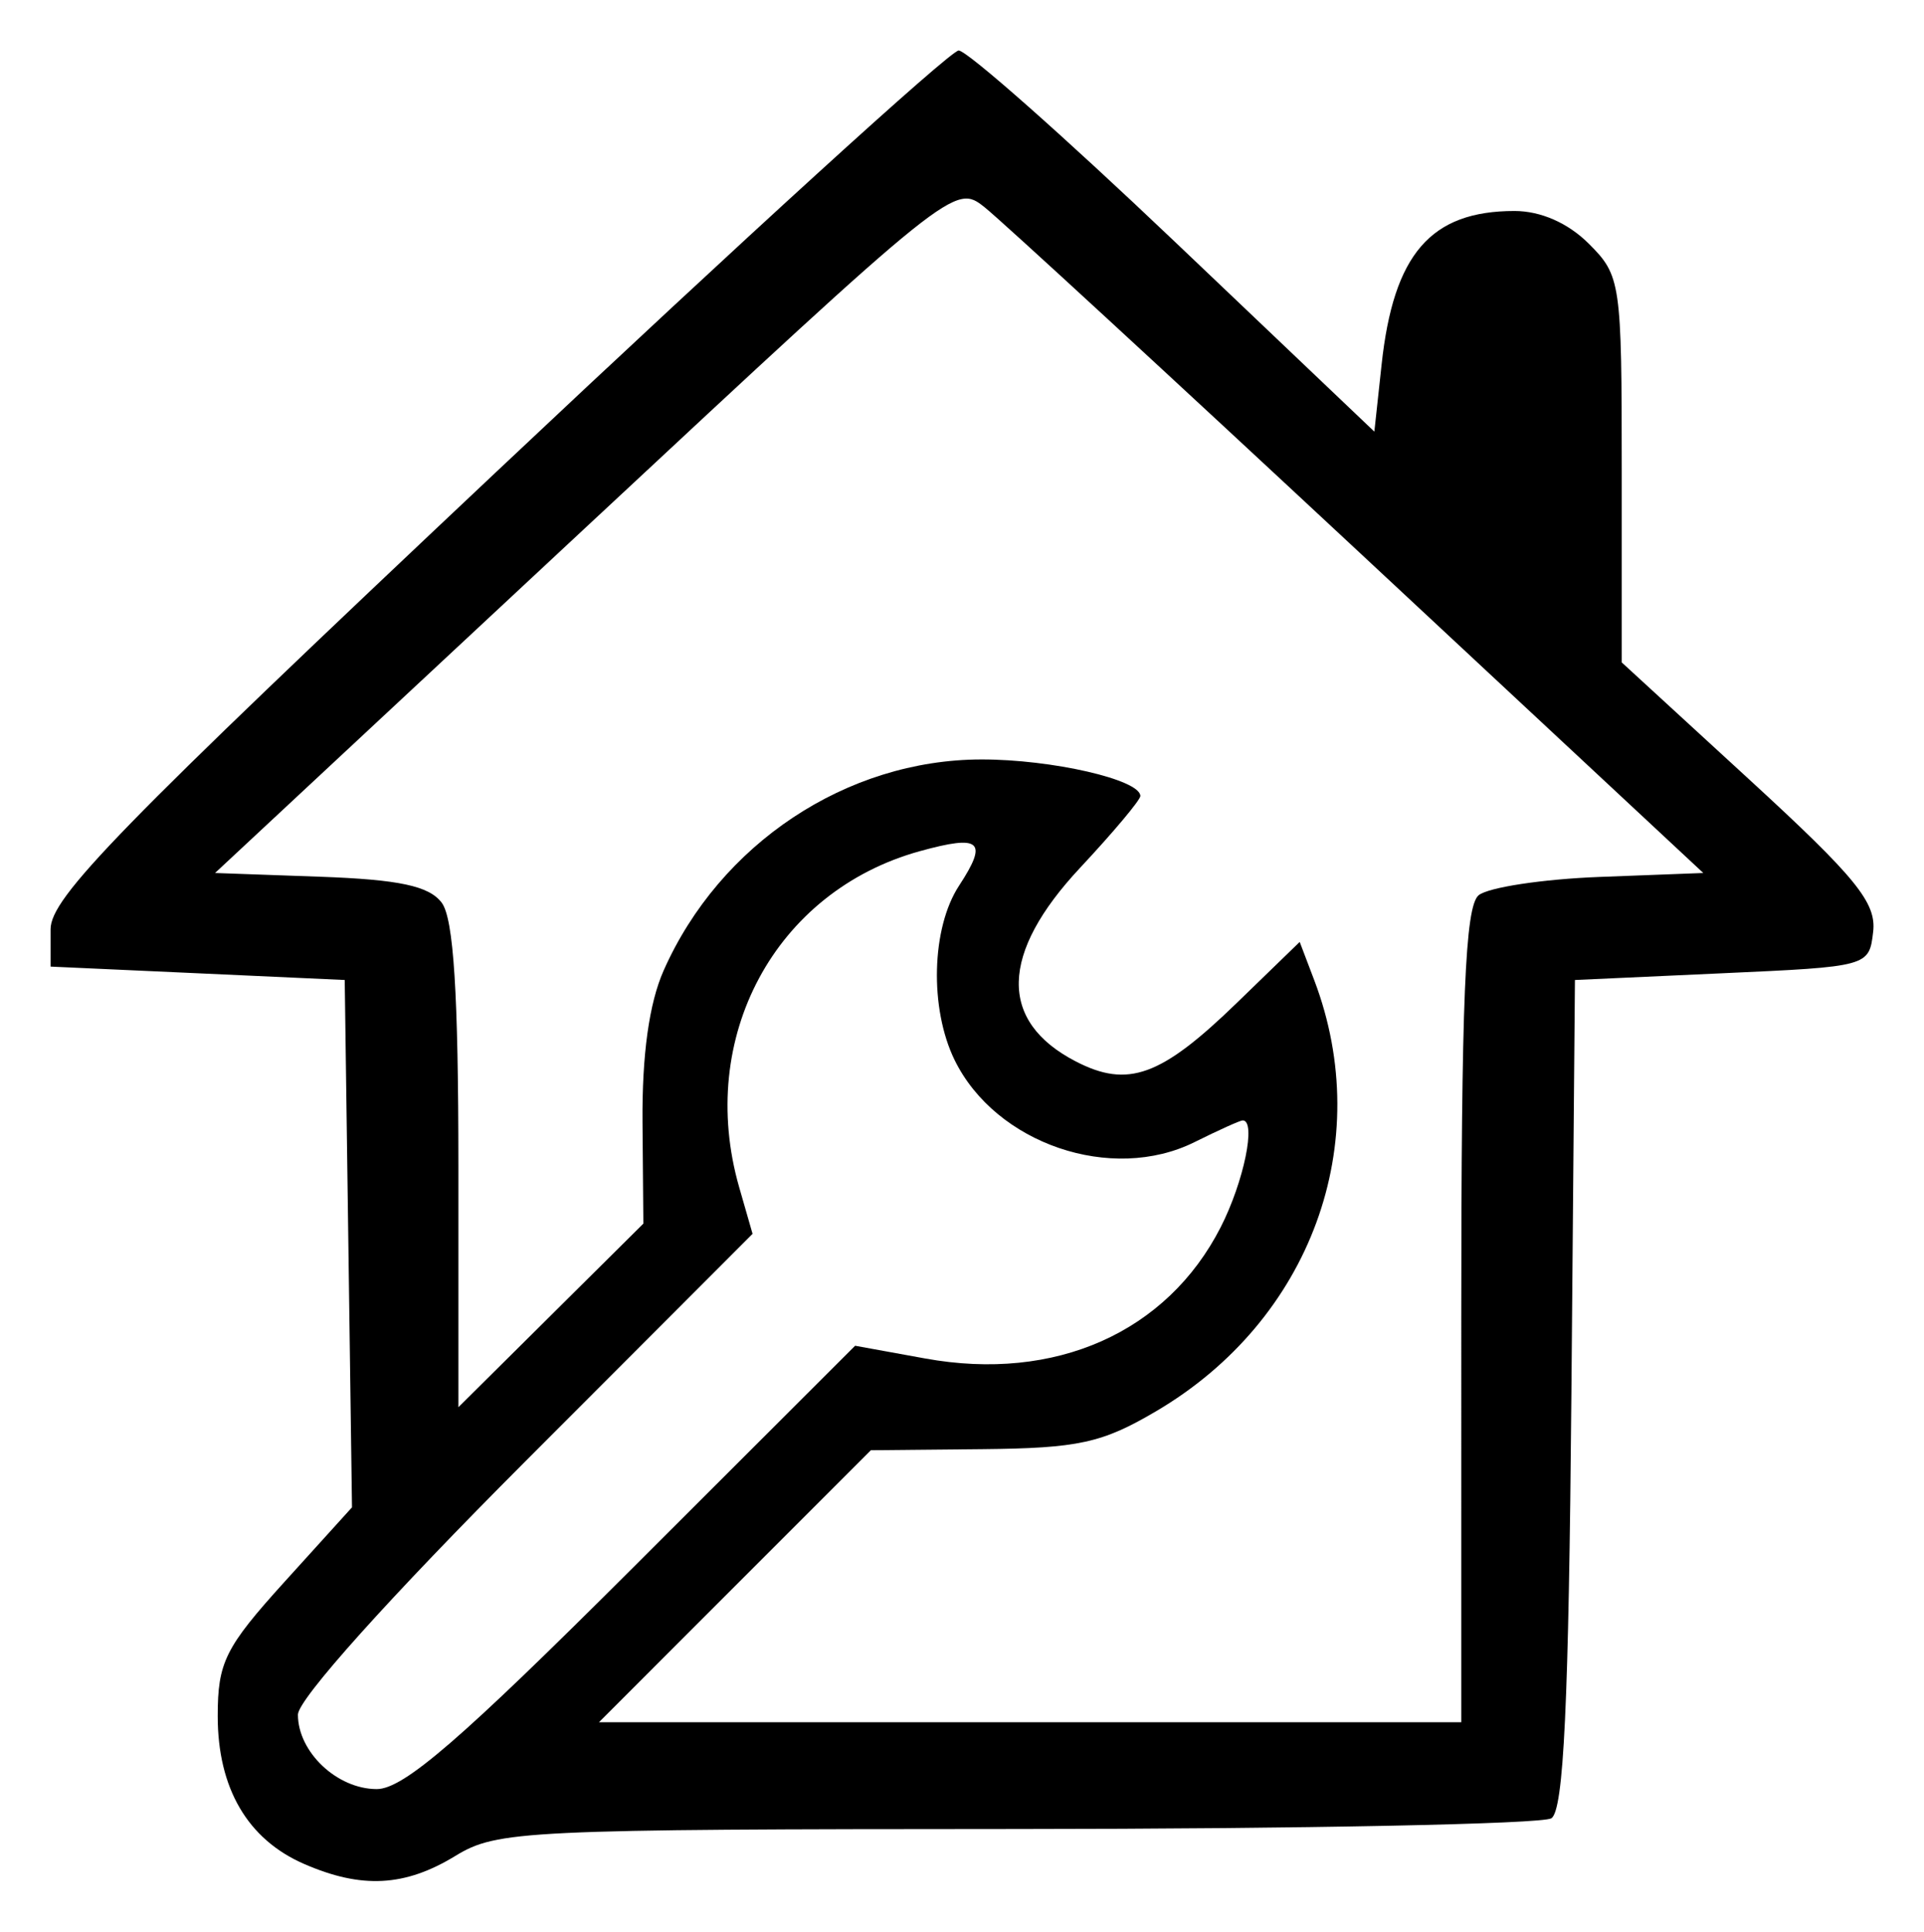
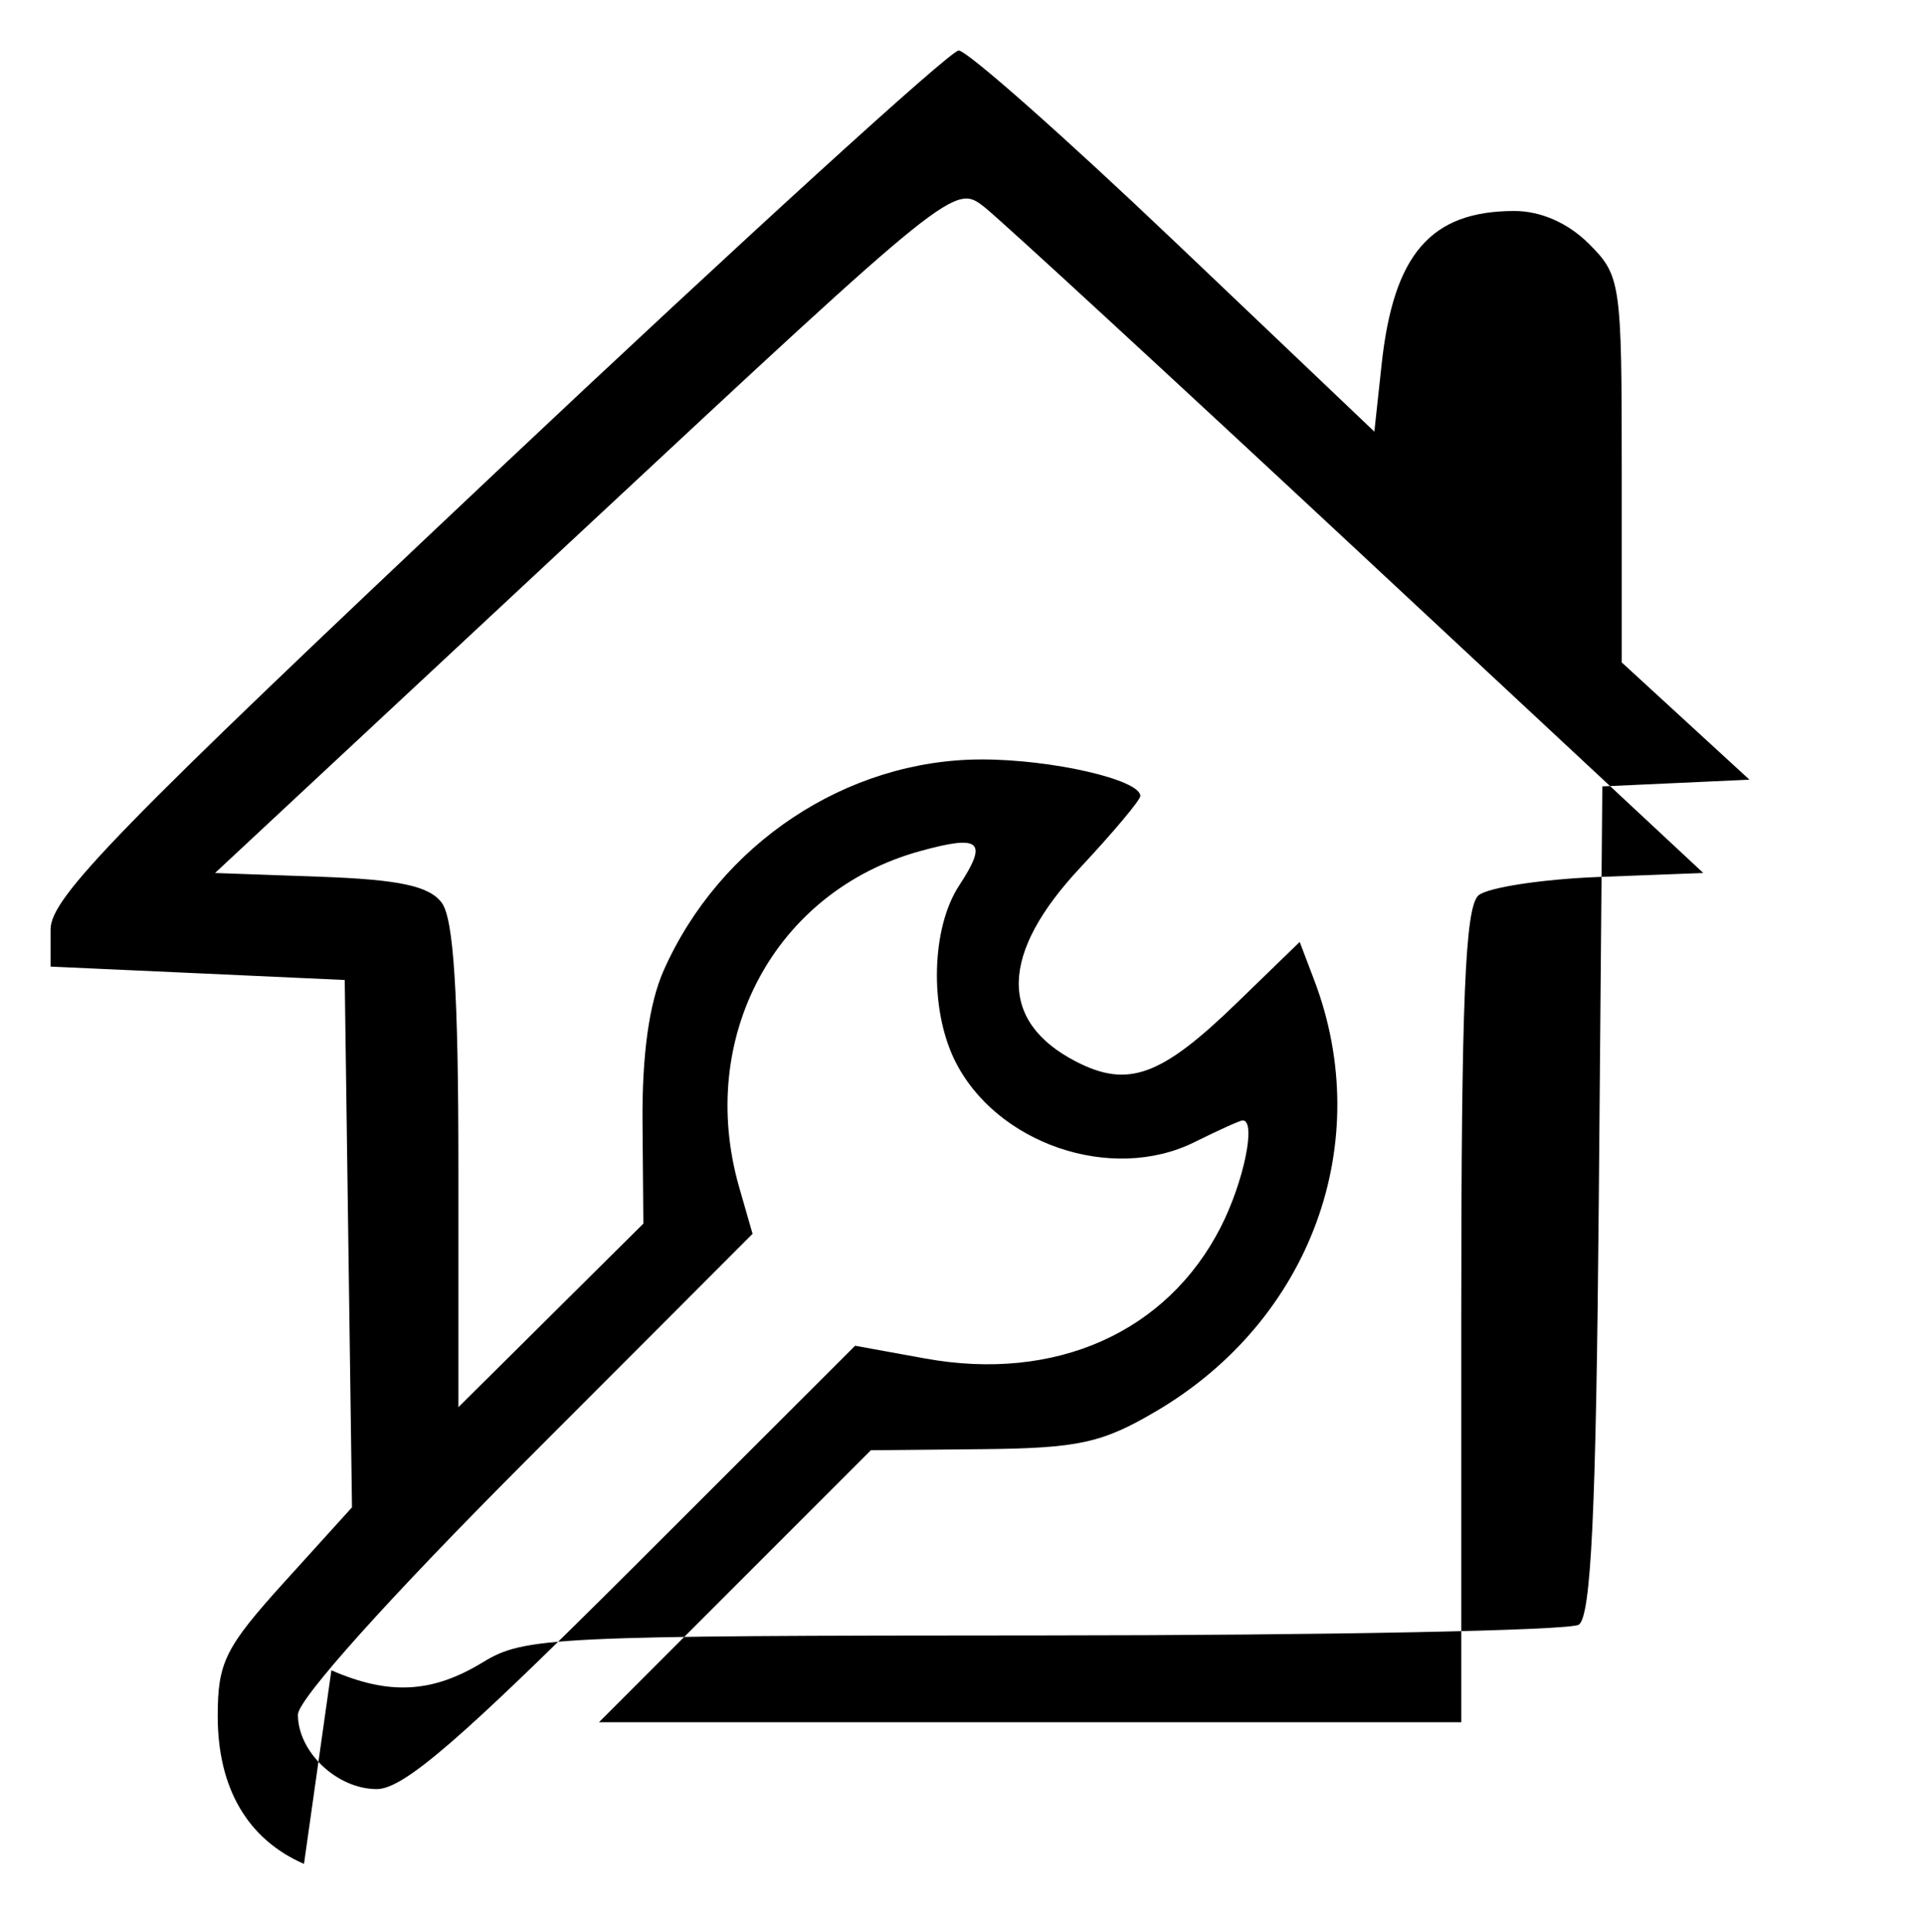
<svg xmlns="http://www.w3.org/2000/svg" width="143.887" height="144.435" viewBox="0 0 38.07 38.215">
-   <path style="fill:#000;stroke-width:.265" d="M40.516 94.785c-1.116-.486-1.707-1.498-1.707-2.923 0-1.066.145-1.358 1.328-2.664l1.329-1.467-.072-5.217-.072-5.216-2.91-.133-2.91-.132v-.739c0-.627 1.328-1.99 8.833-9.062 4.858-4.577 8.969-8.323 9.135-8.323.165 0 2.084 1.697 4.263 3.77l3.962 3.77.143-1.322c.235-2.19.972-3.043 2.63-3.043.521 0 1.061.238 1.473.65.63.629.649.766.649 4.465v3.816l2.527 2.32c2.108 1.935 2.515 2.434 2.448 3.009-.08.687-.09.69-2.99.821l-2.911.133-.07 8.189c-.053 6.146-.152 8.24-.397 8.396-.18.114-4.938.21-10.573.212-9.77.004-10.286.028-11.113.532-1 .61-1.855.655-2.995.158zm6.515-5.866 4.39-4.385 1.387.252c2.573.468 4.784-.515 5.847-2.598.458-.898.708-2.112.435-2.112-.05 0-.478.193-.95.428-1.642.819-3.938.035-4.75-1.622-.5-1.023-.46-2.614.088-3.45.579-.884.43-1.015-.775-.683-2.866.792-4.425 3.689-3.576 6.649l.265.922-4.498 4.503c-2.68 2.683-4.498 4.707-4.498 5.009 0 .74.775 1.473 1.56 1.473.531 0 1.663-.979 5.075-4.386zm16.384-4.974c0-6.264.076-8.1.343-8.323.19-.156 1.267-.32 2.395-.363l2.051-.078-6.814-6.35c-3.748-3.492-7.08-6.562-7.406-6.82-.59-.469-.614-.45-7.91 6.35l-7.318 6.82 2.077.074c1.565.056 2.158.182 2.408.514.236.313.33 1.804.33 5.21v4.771l1.83-1.816 1.83-1.816-.017-2.013c-.01-1.328.131-2.348.419-2.996 1.11-2.504 3.617-4.17 6.284-4.174 1.392-.003 3.148.4 3.148.723 0 .08-.536.718-1.19 1.418-1.591 1.7-1.621 3.04-.088 3.833 1.033.534 1.687.297 3.185-1.156l1.246-1.208.287.755c1.223 3.216-.066 6.73-3.129 8.53-1.07.63-1.536.731-3.44.75l-2.203.021-2.69 2.69-2.69 2.691H63.415z" transform="translate(-34.501 -57.91)" />
+   <path style="fill:#000;stroke-width:.265" d="M40.516 94.785c-1.116-.486-1.707-1.498-1.707-2.923 0-1.066.145-1.358 1.328-2.664l1.329-1.467-.072-5.217-.072-5.216-2.91-.133-2.91-.132v-.739c0-.627 1.328-1.99 8.833-9.062 4.858-4.577 8.969-8.323 9.135-8.323.165 0 2.084 1.697 4.263 3.77l3.962 3.77.143-1.322c.235-2.19.972-3.043 2.63-3.043.521 0 1.061.238 1.473.65.63.629.649.766.649 4.465v3.816l2.527 2.32l-2.911.133-.07 8.189c-.053 6.146-.152 8.24-.397 8.396-.18.114-4.938.21-10.573.212-9.77.004-10.286.028-11.113.532-1 .61-1.855.655-2.995.158zm6.515-5.866 4.39-4.385 1.387.252c2.573.468 4.784-.515 5.847-2.598.458-.898.708-2.112.435-2.112-.05 0-.478.193-.95.428-1.642.819-3.938.035-4.75-1.622-.5-1.023-.46-2.614.088-3.45.579-.884.43-1.015-.775-.683-2.866.792-4.425 3.689-3.576 6.649l.265.922-4.498 4.503c-2.68 2.683-4.498 4.707-4.498 5.009 0 .74.775 1.473 1.56 1.473.531 0 1.663-.979 5.075-4.386zm16.384-4.974c0-6.264.076-8.1.343-8.323.19-.156 1.267-.32 2.395-.363l2.051-.078-6.814-6.35c-3.748-3.492-7.08-6.562-7.406-6.82-.59-.469-.614-.45-7.91 6.35l-7.318 6.82 2.077.074c1.565.056 2.158.182 2.408.514.236.313.33 1.804.33 5.21v4.771l1.83-1.816 1.83-1.816-.017-2.013c-.01-1.328.131-2.348.419-2.996 1.11-2.504 3.617-4.17 6.284-4.174 1.392-.003 3.148.4 3.148.723 0 .08-.536.718-1.19 1.418-1.591 1.7-1.621 3.04-.088 3.833 1.033.534 1.687.297 3.185-1.156l1.246-1.208.287.755c1.223 3.216-.066 6.73-3.129 8.53-1.07.63-1.536.731-3.44.75l-2.203.021-2.69 2.69-2.69 2.691H63.415z" transform="translate(-34.501 -57.91)" />
</svg>